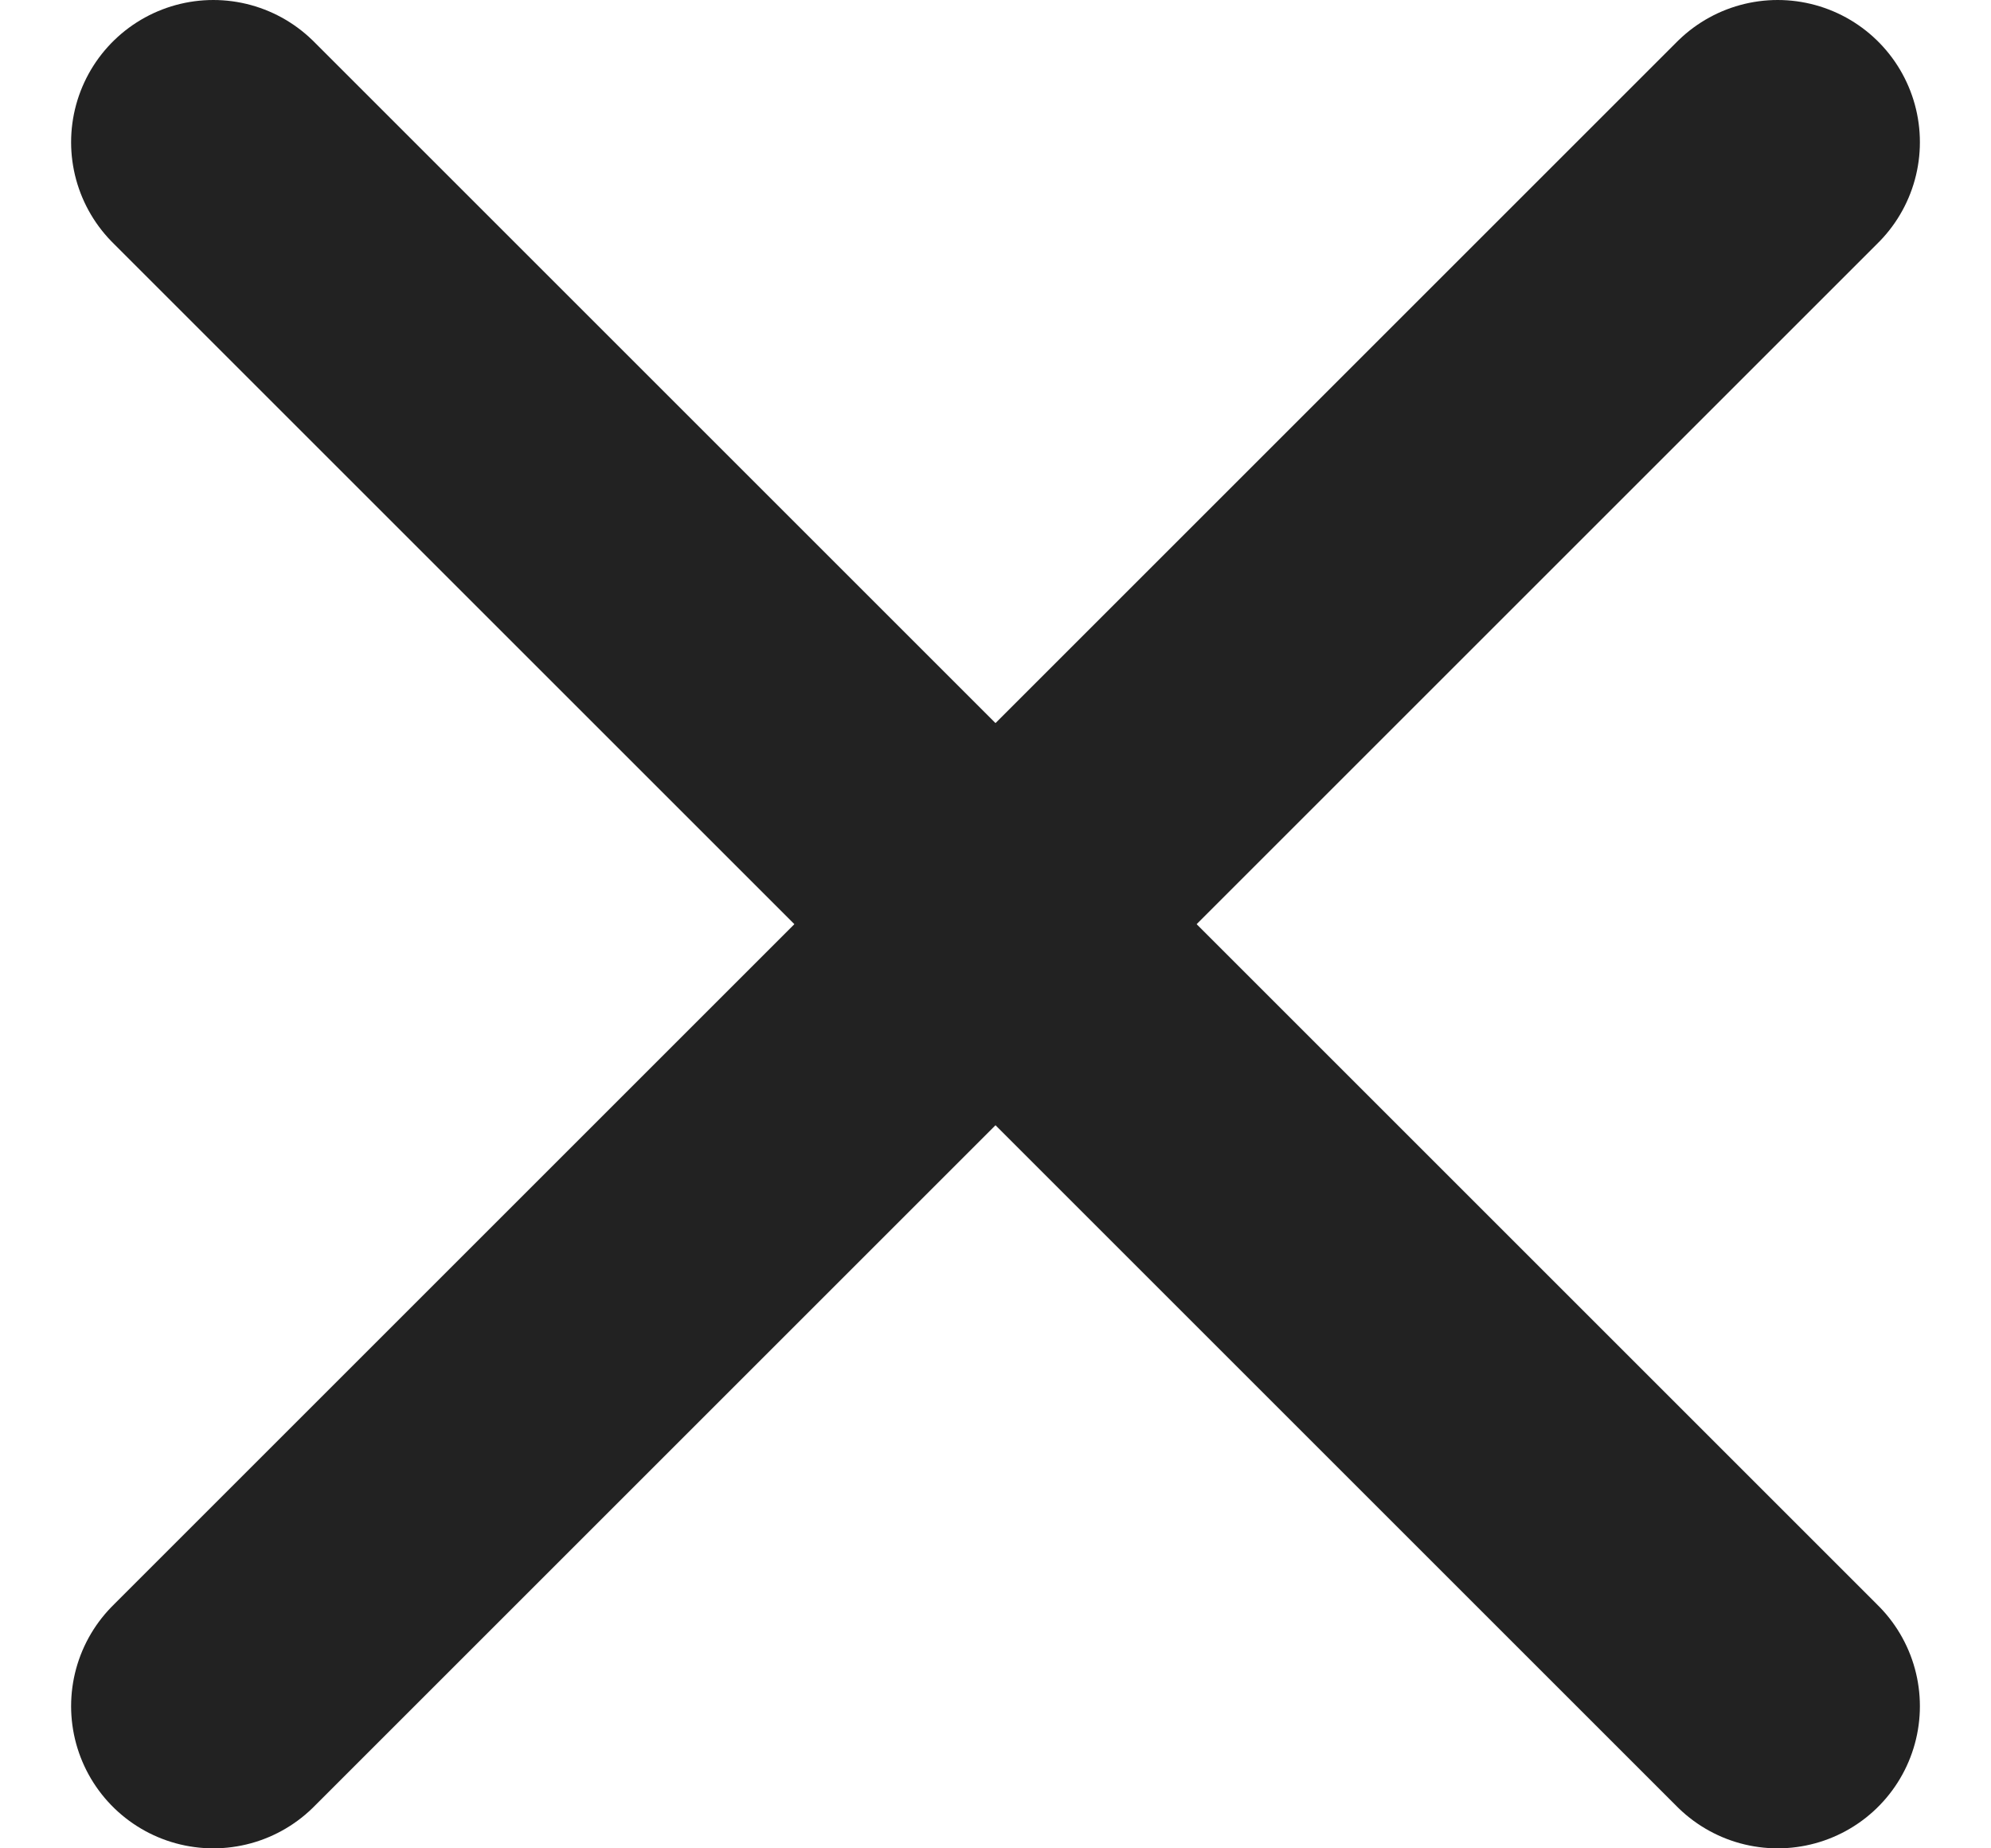
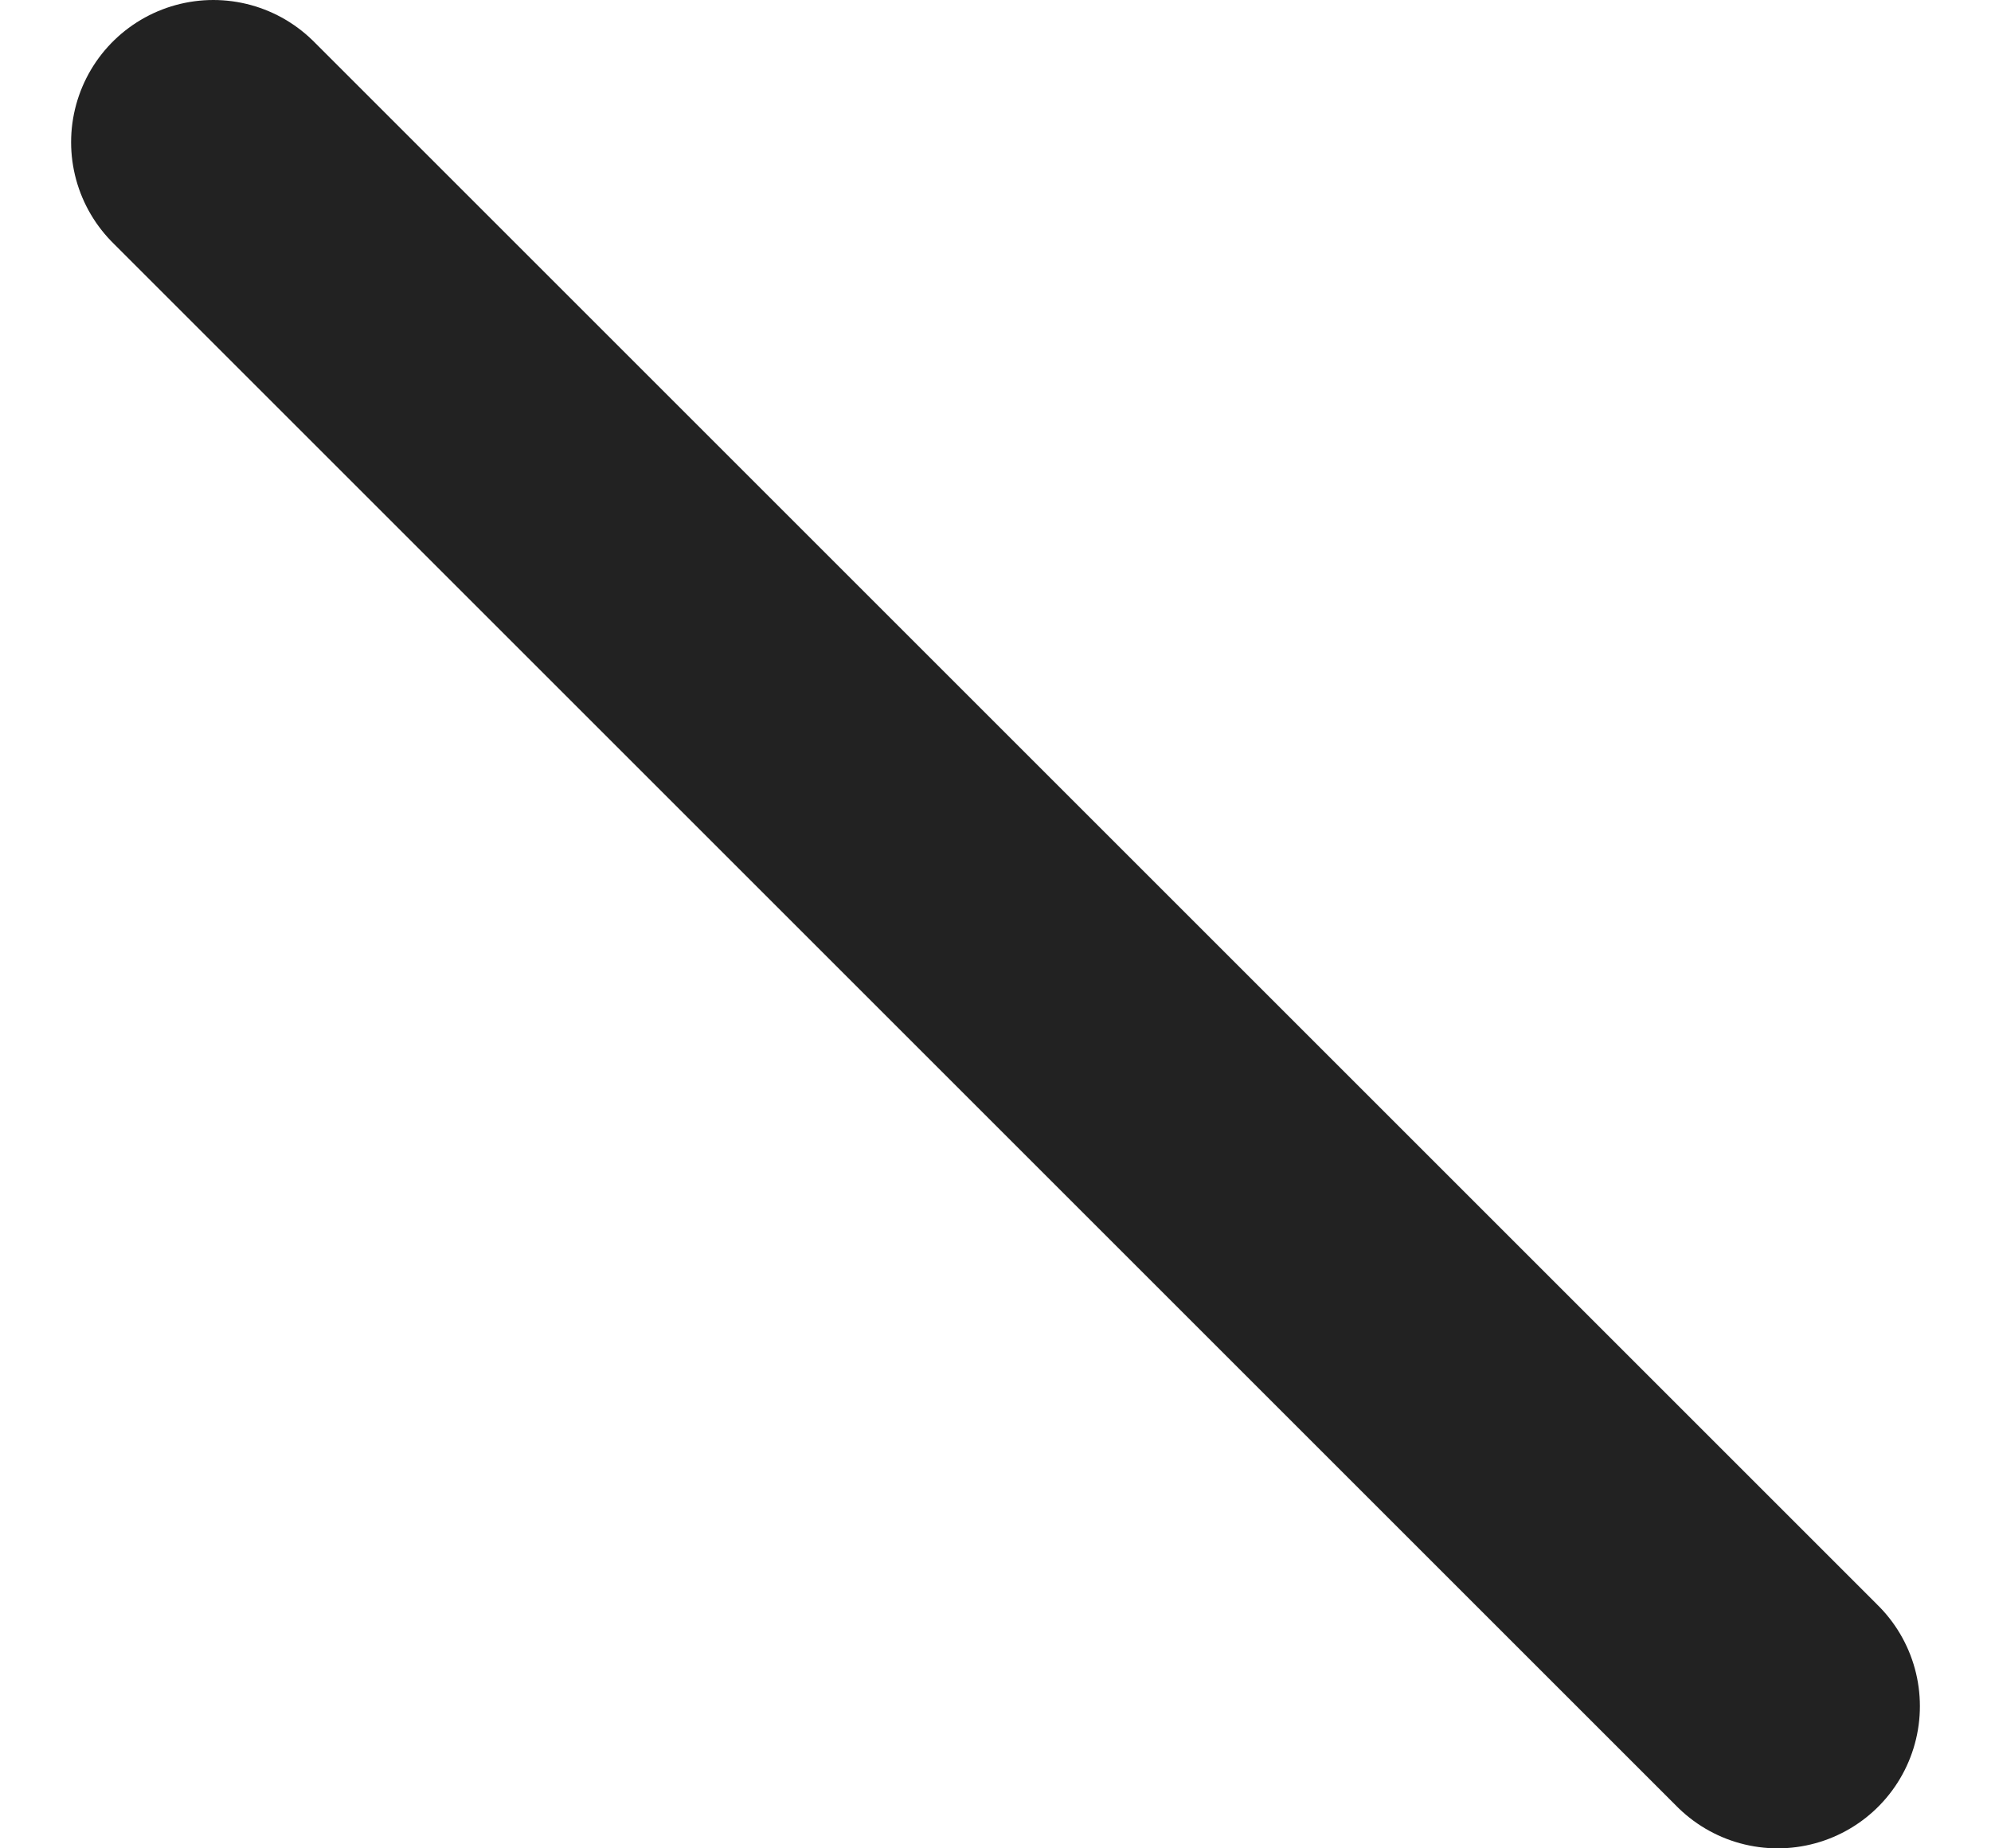
<svg xmlns="http://www.w3.org/2000/svg" width="14" height="13" viewBox="0 0 14 13" fill="none">
  <path d="M1.5 1L12.5 12" stroke="#222222" stroke-width="2" stroke-linecap="round" />
-   <path d="M12.5 1L1.5 12" stroke="#222222" stroke-width="2" stroke-linecap="round" />
</svg>